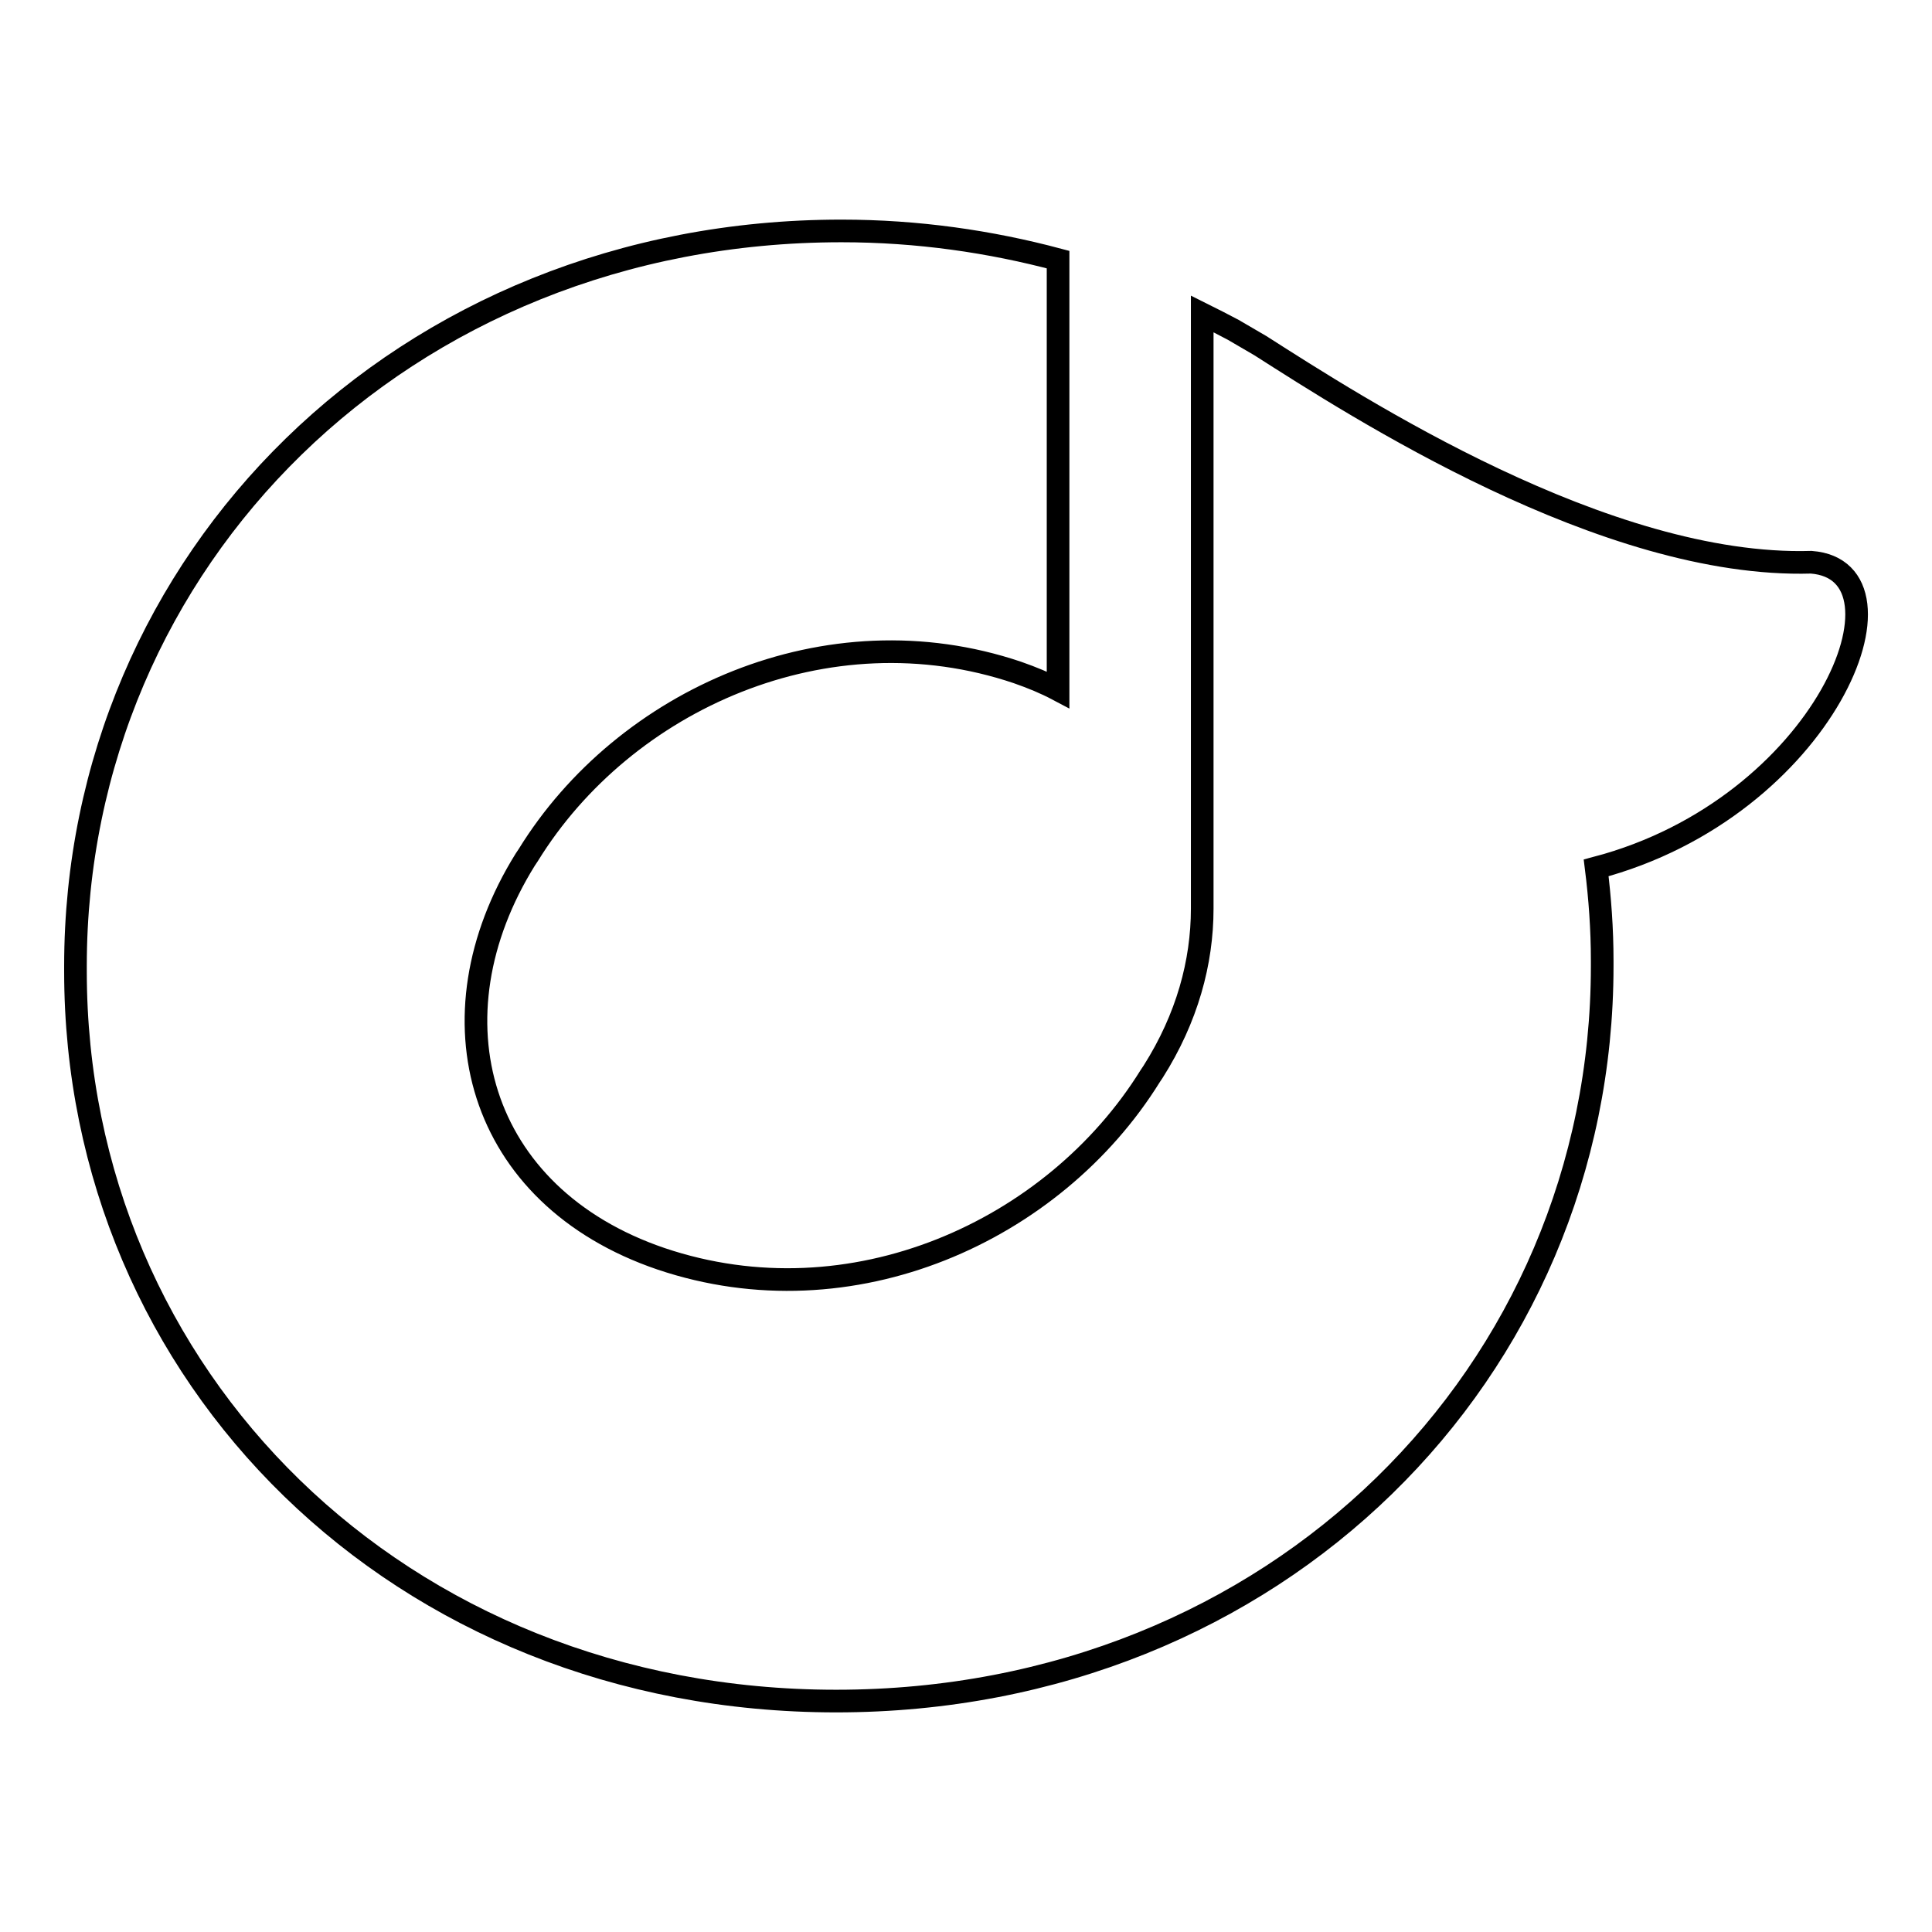
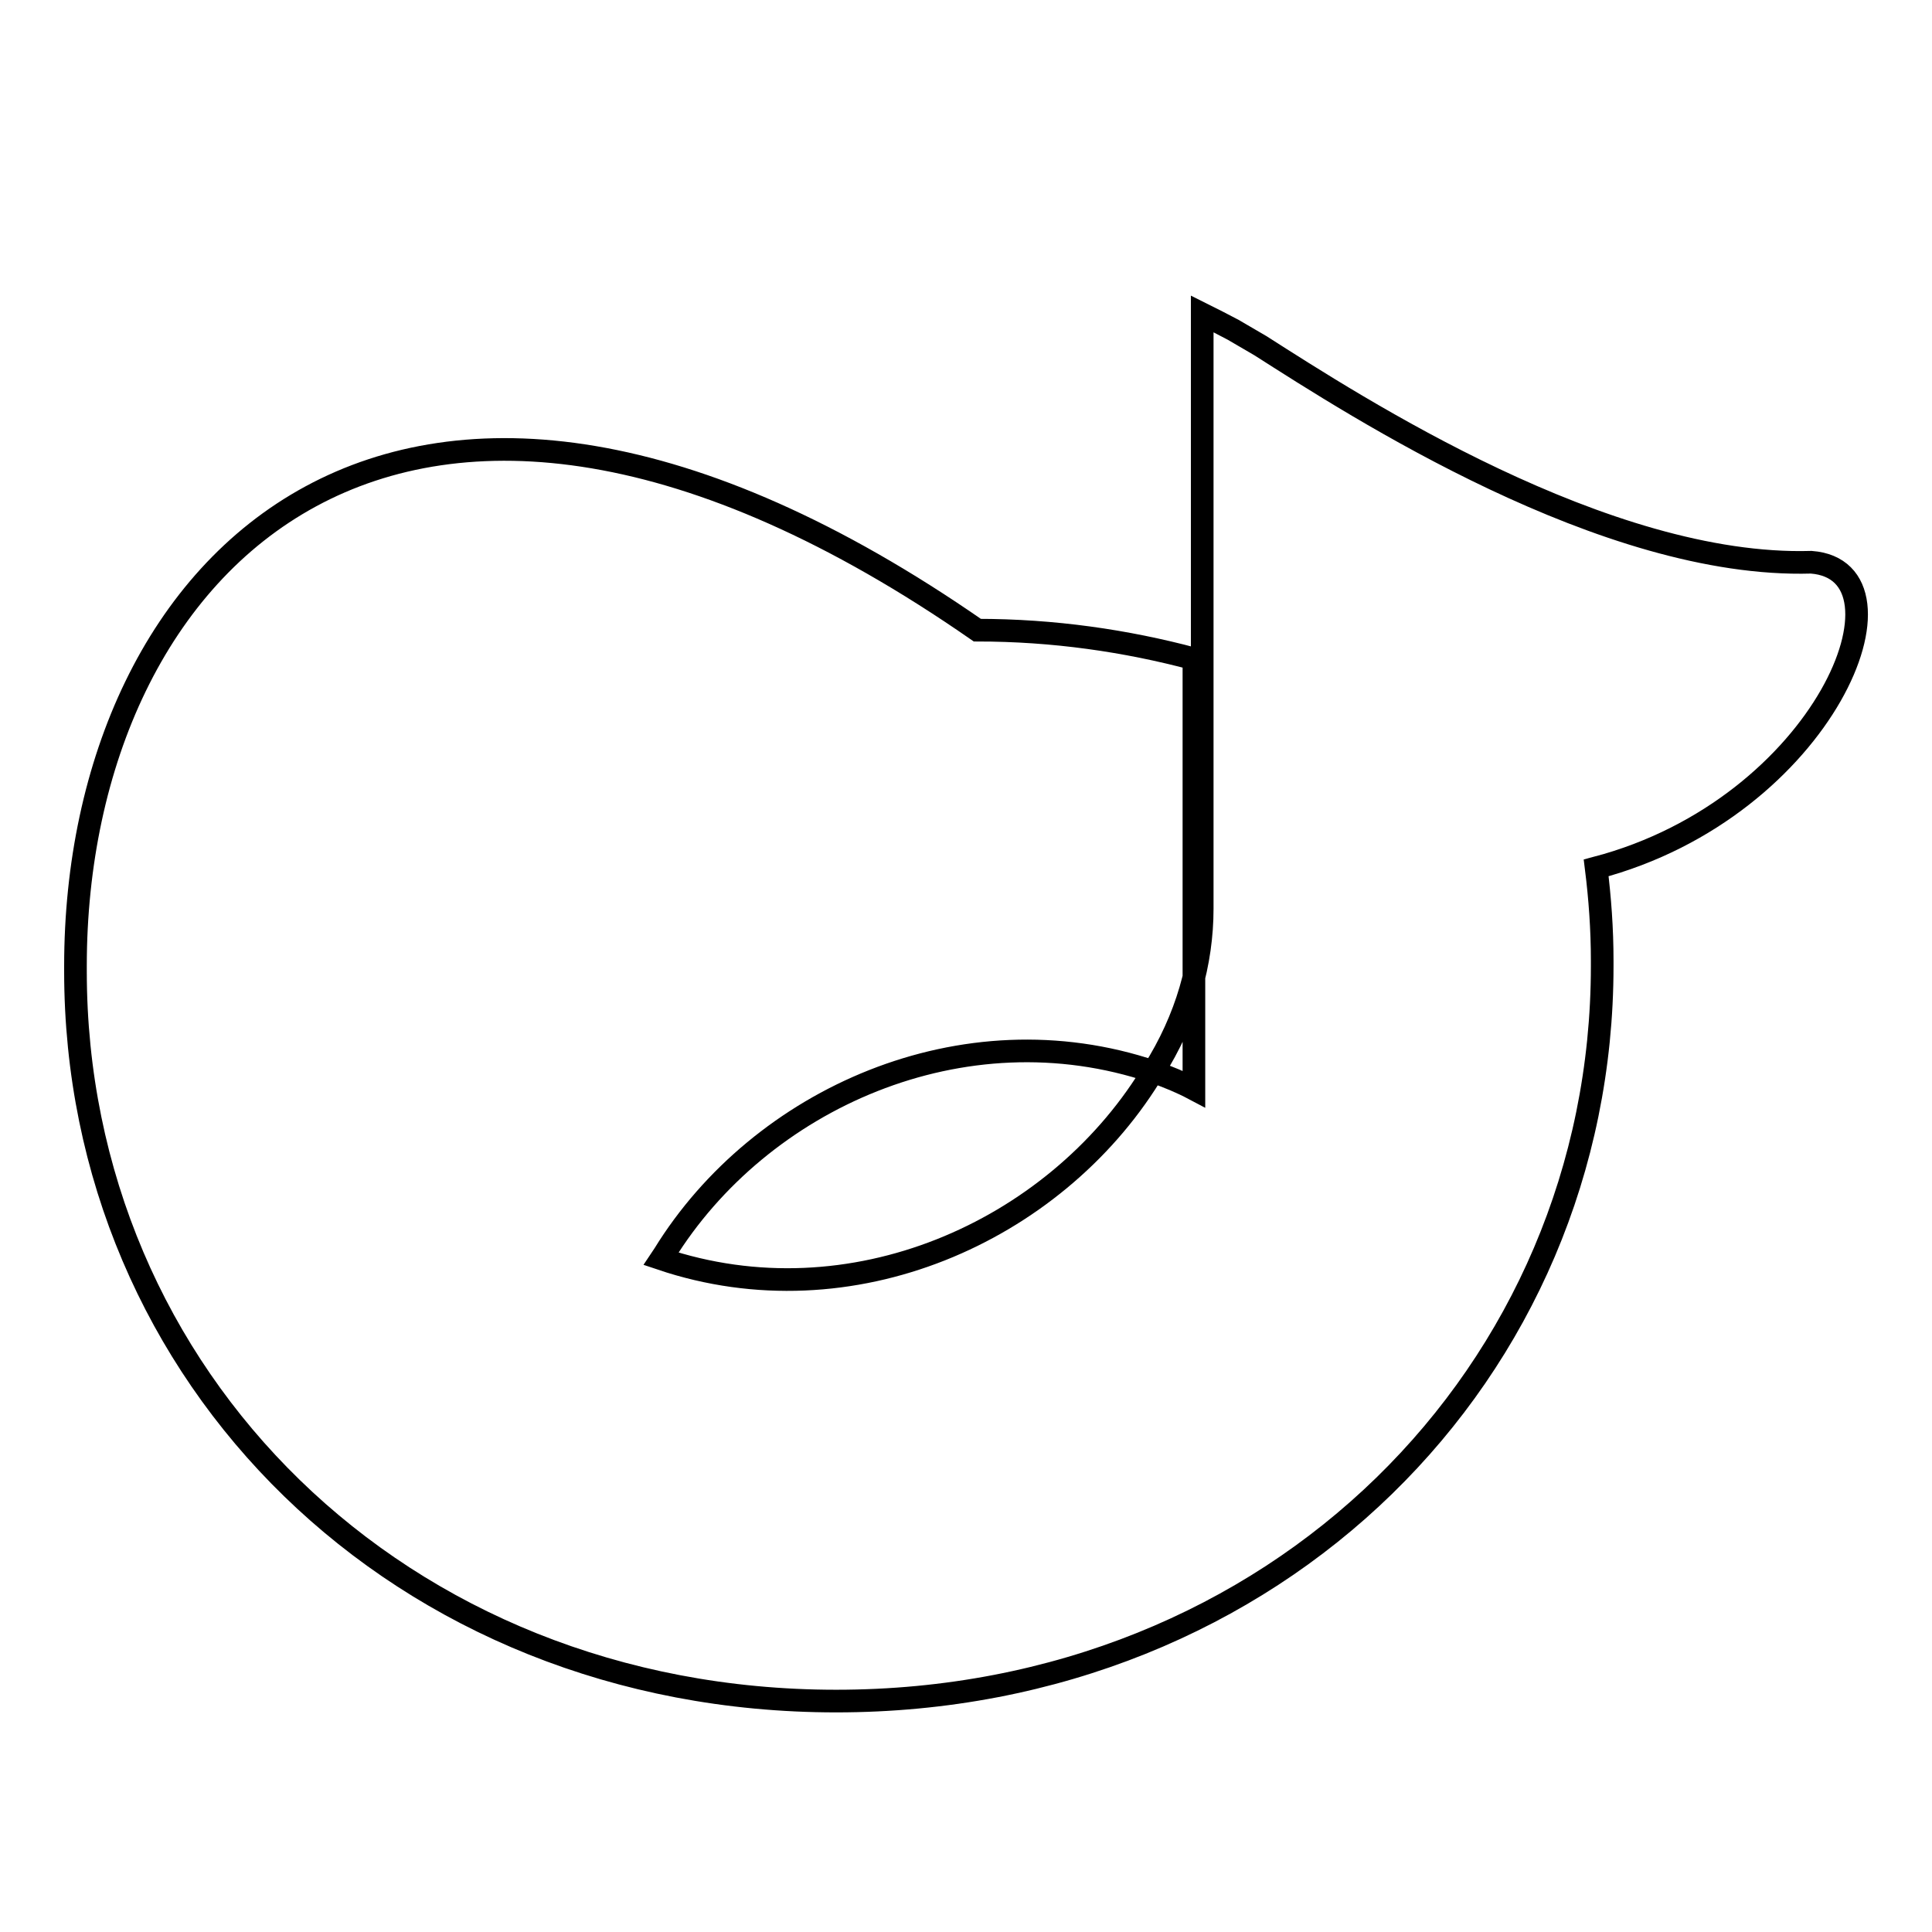
<svg xmlns="http://www.w3.org/2000/svg" version="1.1" x="0px" y="0px" viewBox="0 0 256 256" enable-background="new 0 0 256 256" xml:space="preserve">
  <g>
    <g>
-       <path stroke-width="3" fill-opacity="0" stroke="#000000" d="M240,74.5c-27.3,0.8-60.3-20.6-73-28.7c-1.2-0.7-2.4-1.4-3.6-2.1c-1.3-0.7-2.7-1.4-4.1-2.1v78.8h0c0,7.1-2,14.5-6.5,21.6l-0.4,0.6c-12.8,20.6-39.6,32.7-64.8,24.2c-24.4-8.3-31-32-18-52.9l0.4-0.6c12.7-20.6,39.6-32.7,64.8-24.2c2,0.7,3.7,1.4,5.4,2.3v-57c-9-2.4-18.6-3.8-28.7-3.8C53.3,30.6,10,74.3,10,128v0.7c0,53.7,42.9,96.7,100.8,96.7c58.3,0,101.5-43.6,101.5-97.4v-0.7c0-4.2-0.3-8.3-0.8-12.3C241.9,107,254.5,75.6,240,74.5z" />
+       <path stroke-width="3" fill-opacity="0" stroke="#000000" d="M240,74.5c-27.3,0.8-60.3-20.6-73-28.7c-1.2-0.7-2.4-1.4-3.6-2.1c-1.3-0.7-2.7-1.4-4.1-2.1v78.8h0c0,7.1-2,14.5-6.5,21.6l-0.4,0.6c-12.8,20.6-39.6,32.7-64.8,24.2l0.4-0.6c12.7-20.6,39.6-32.7,64.8-24.2c2,0.7,3.7,1.4,5.4,2.3v-57c-9-2.4-18.6-3.8-28.7-3.8C53.3,30.6,10,74.3,10,128v0.7c0,53.7,42.9,96.7,100.8,96.7c58.3,0,101.5-43.6,101.5-97.4v-0.7c0-4.2-0.3-8.3-0.8-12.3C241.9,107,254.5,75.6,240,74.5z" />
    </g>
  </g>
</svg>